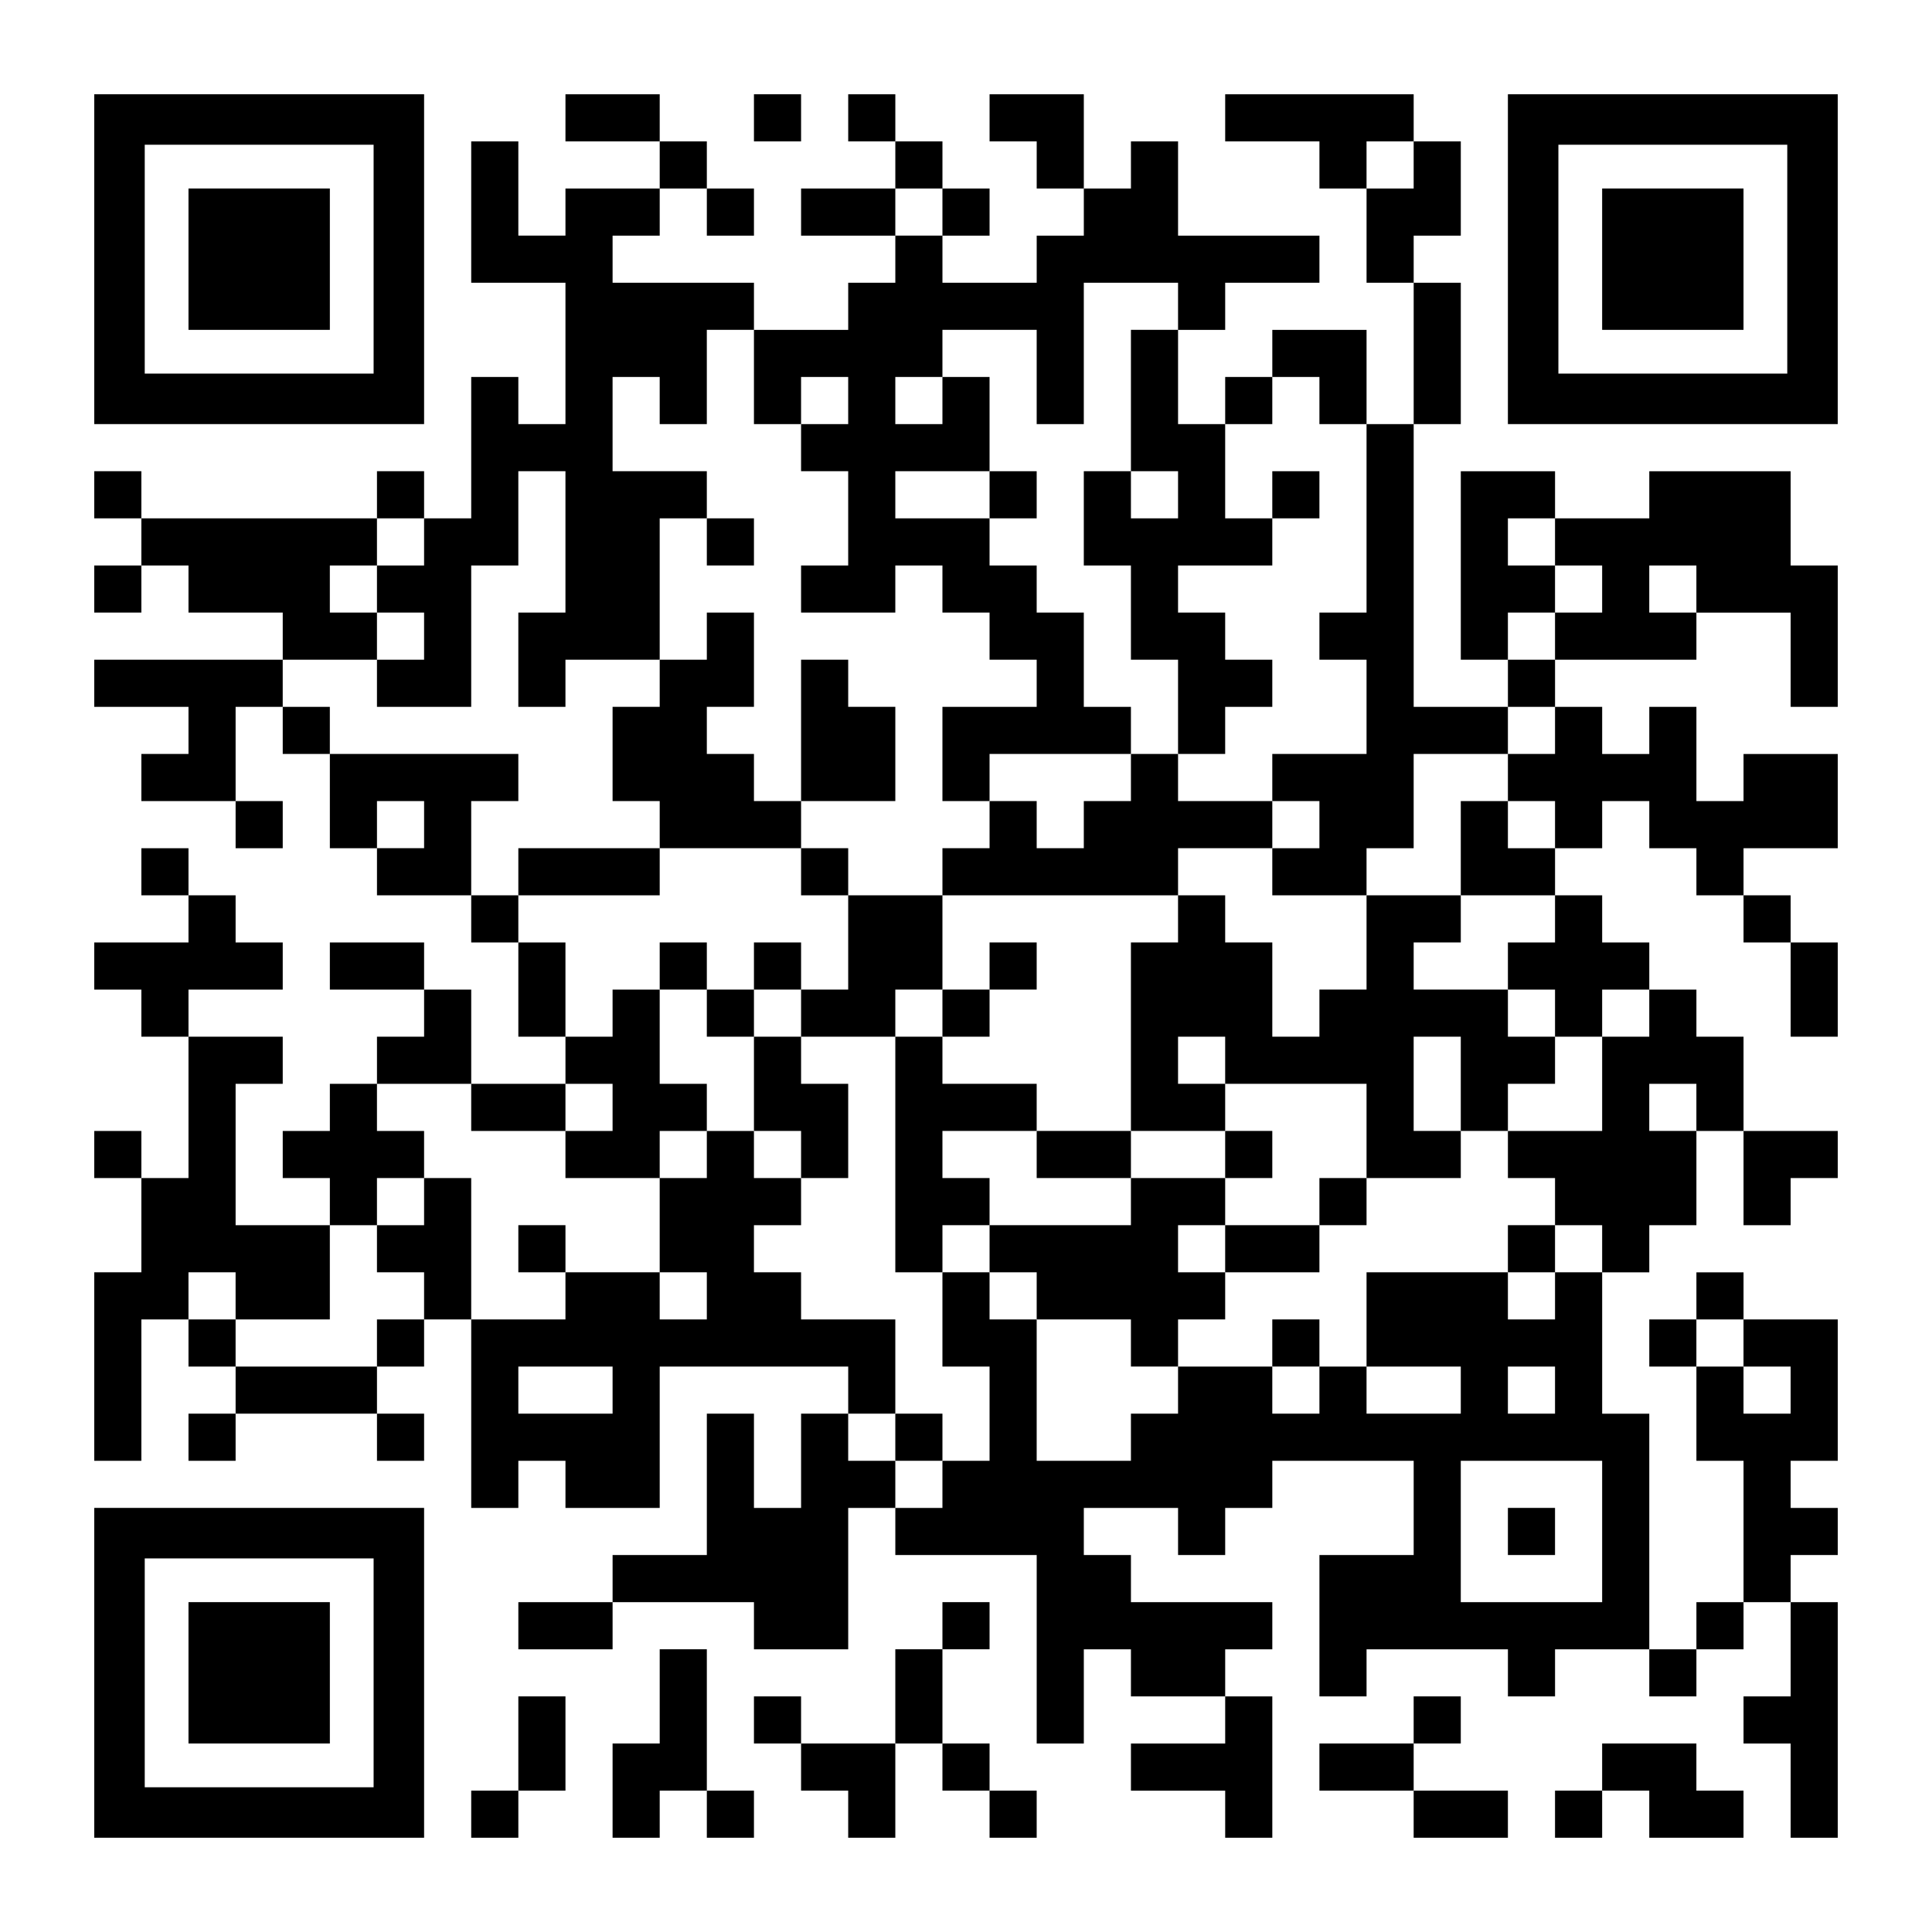
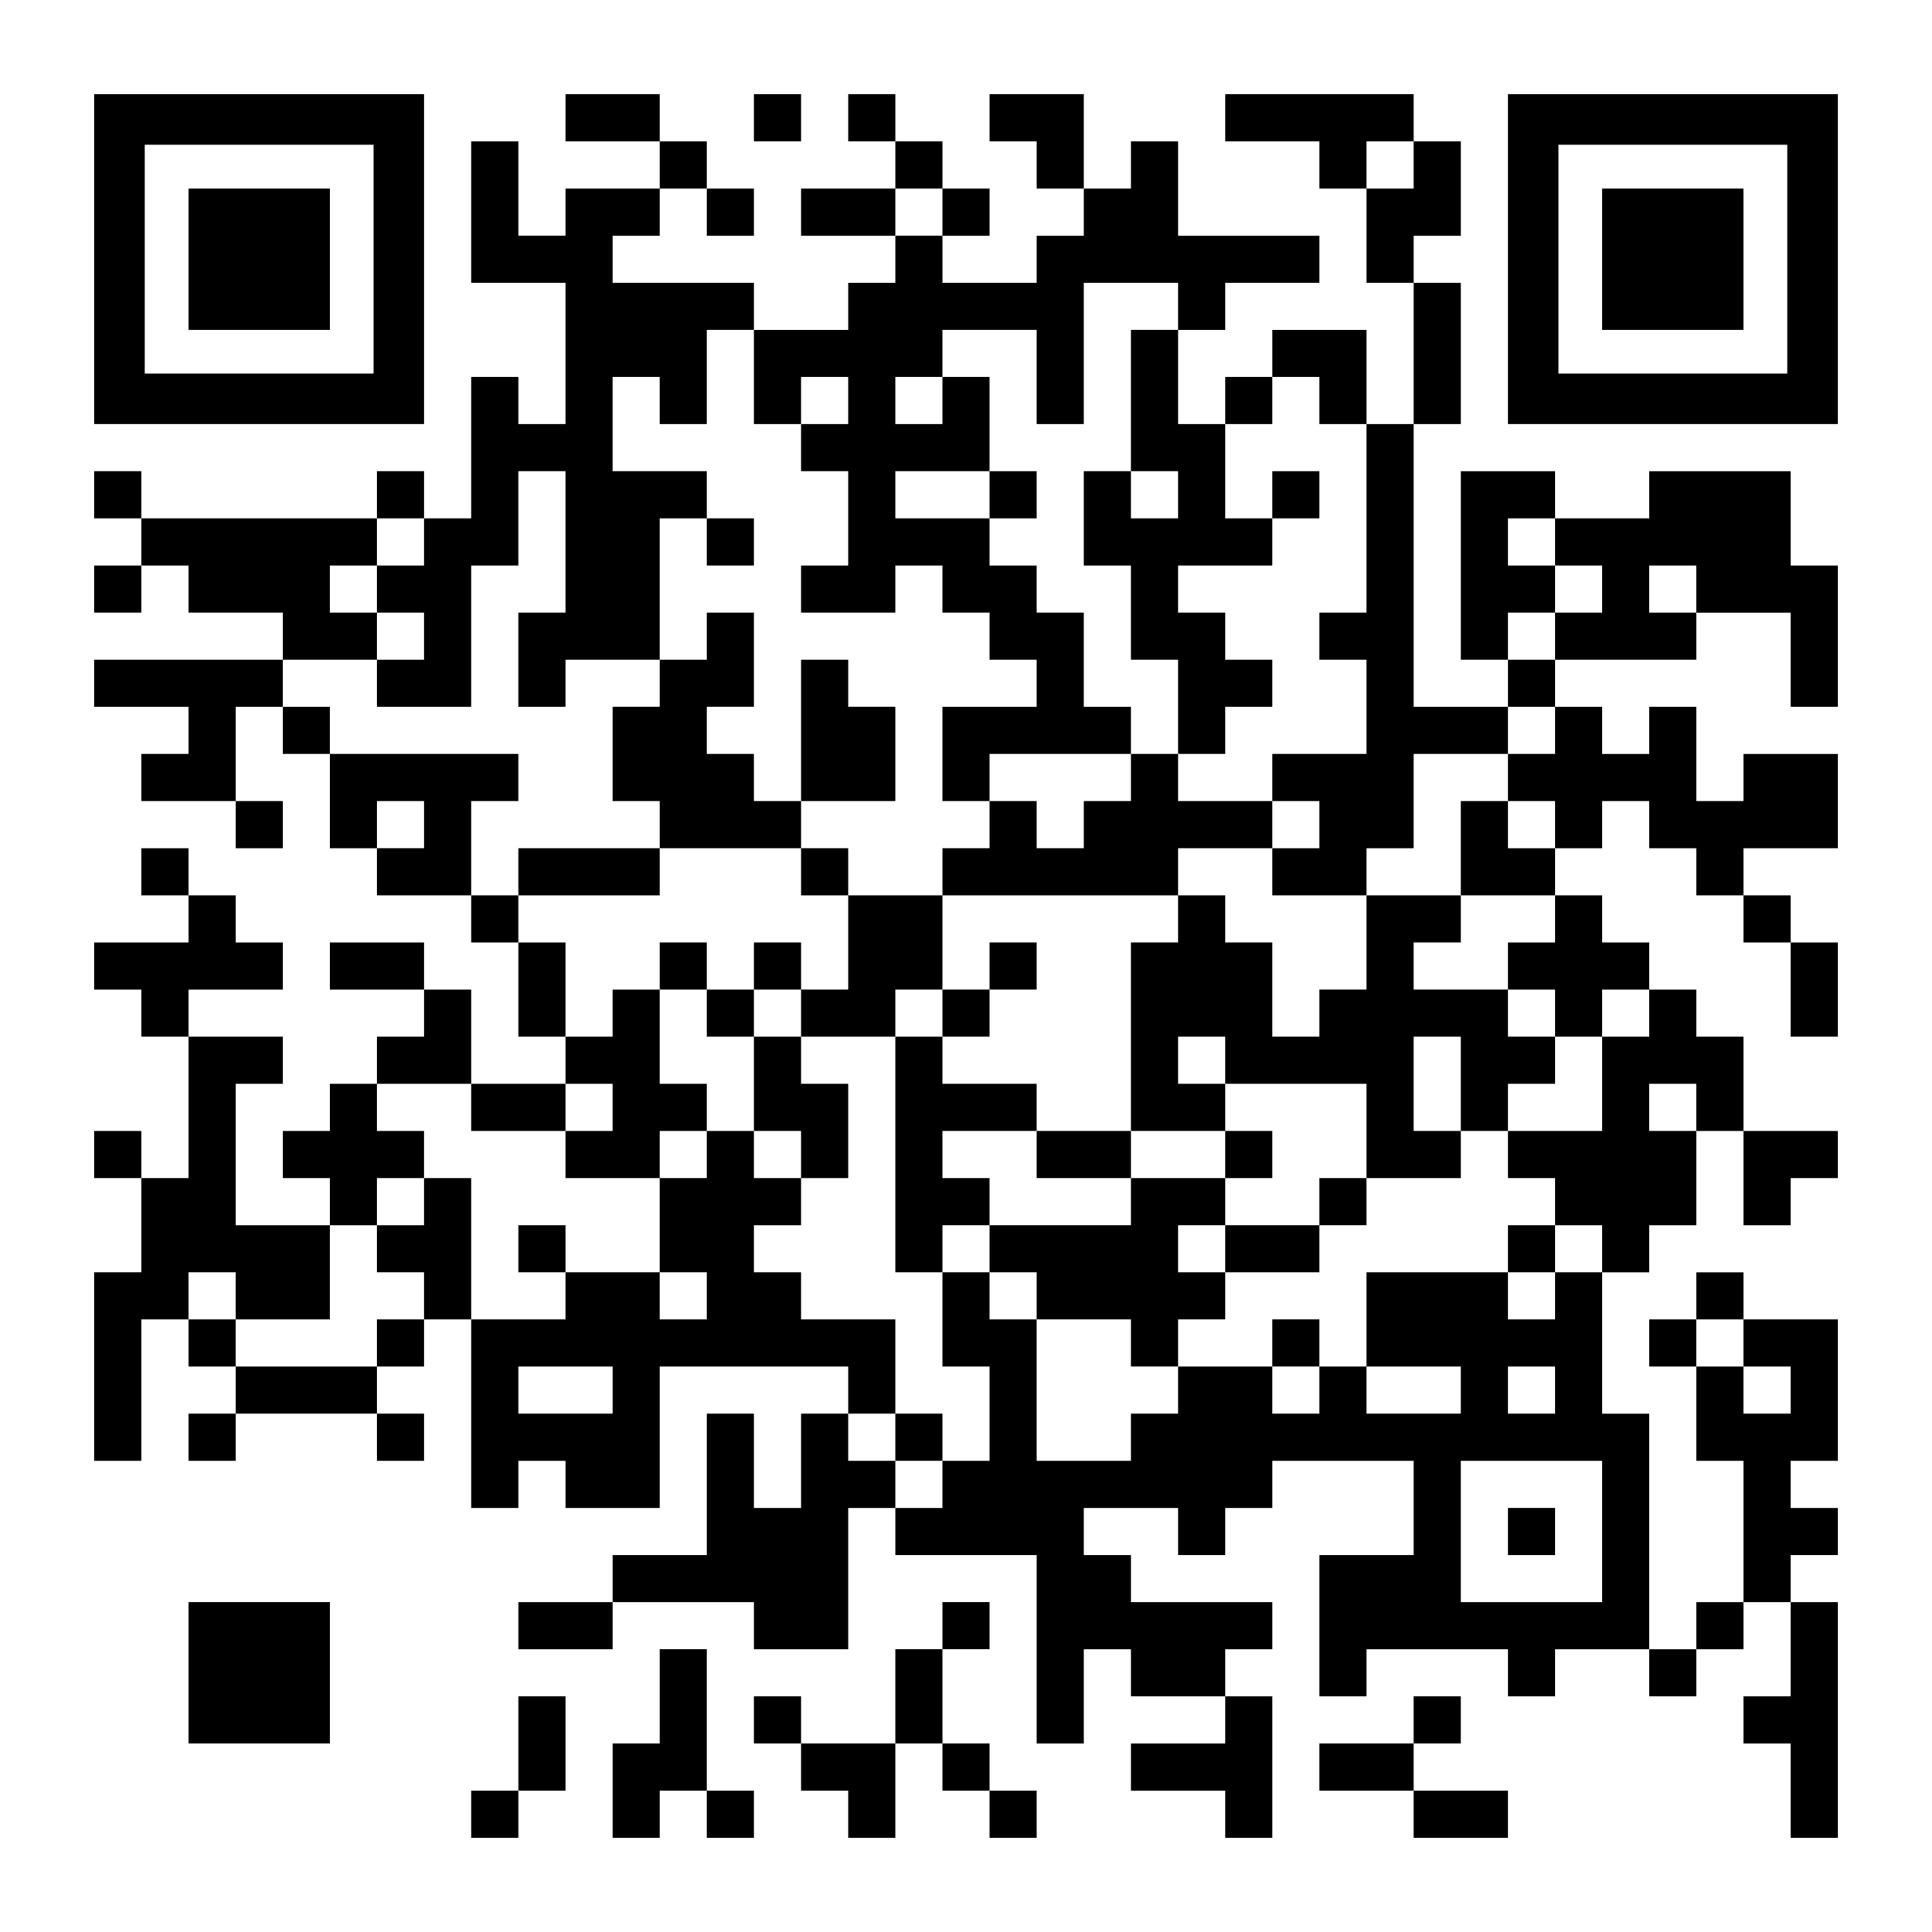
<svg xmlns="http://www.w3.org/2000/svg" version="1.0" width="1148px" height="1148px" viewBox="0 0 1148 1148" preserveAspectRatio="xMidYMid meet">
  <g transform="translate(0,1148) scale(0.1,-0.1)" fill="#000000" stroke="none">
    <path d="M560 9940 l0 -980 980 0 980 0 0 980 0 980 -980 0 -980 0 0 -980z m1660 0 l0 -680 -680 0 -680 0 0 680 0 680 680 0 680 0 0 -680z" />
    <path d="M1120 9940 l0 -420 420 0 420 0 0 420 0 420 -420 0 -420 0 0 -420z" />
    <path d="M3360 10780 l0 -140 280 0 280 0 0 -140 0 -140 -280 0 -280 0 0 -140 0 -140 -140 0 -140 0 0 280 0 280 -140 0 -140 0 0 -420 0 -420 280 0 280 0 0 -420 0 -420 -140 0 -140 0 0 140 0 140 -140 0 -140 0 0 -420 0 -420 -140 0 -140 0 0 140 0 140 -140 0 -140 0 0 -140 0 -140 -700 0 -700 0 0 140 0 140 -140 0 -140 0 0 -140 0 -140 140 0 140 0 0 -140 0 -140 -140 0 -140 0 0 -140 0 -140 140 0 140 0 0 140 0 140 140 0 140 0 0 -140 0 -140 280 0 280 0 0 -140 0 -140 -560 0 -560 0 0 -140 0 -140 280 0 280 0 0 -140 0 -140 -140 0 -140 0 0 -140 0 -140 280 0 280 0 0 -140 0 -140 140 0 140 0 0 140 0 140 -140 0 -140 0 0 280 0 280 140 0 140 0 0 -140 0 -140 140 0 140 0 0 -280 0 -280 140 0 140 0 0 -140 0 -140 280 0 280 0 0 -140 0 -140 140 0 140 0 0 -280 0 -280 140 0 140 0 0 -140 0 -140 -280 0 -280 0 0 280 0 280 -140 0 -140 0 0 140 0 140 -280 0 -280 0 0 -140 0 -140 280 0 280 0 0 -140 0 -140 -140 0 -140 0 0 -140 0 -140 -140 0 -140 0 0 -140 0 -140 -140 0 -140 0 0 -140 0 -140 140 0 140 0 0 -140 0 -140 -280 0 -280 0 0 420 0 420 140 0 140 0 0 140 0 140 -280 0 -280 0 0 140 0 140 280 0 280 0 0 140 0 140 -140 0 -140 0 0 140 0 140 -140 0 -140 0 0 140 0 140 -140 0 -140 0 0 -140 0 -140 140 0 140 0 0 -140 0 -140 -280 0 -280 0 0 -140 0 -140 140 0 140 0 0 -140 0 -140 140 0 140 0 0 -420 0 -420 -140 0 -140 0 0 140 0 140 -140 0 -140 0 0 -140 0 -140 140 0 140 0 0 -280 0 -280 -140 0 -140 0 0 -560 0 -560 140 0 140 0 0 420 0 420 140 0 140 0 0 -140 0 -140 140 0 140 0 0 -140 0 -140 -140 0 -140 0 0 -140 0 -140 140 0 140 0 0 140 0 140 420 0 420 0 0 -140 0 -140 140 0 140 0 0 140 0 140 -140 0 -140 0 0 140 0 140 140 0 140 0 0 140 0 140 140 0 140 0 0 -560 0 -560 140 0 140 0 0 140 0 140 140 0 140 0 0 -140 0 -140 280 0 280 0 0 420 0 420 560 0 560 0 0 -140 0 -140 -140 0 -140 0 0 -280 0 -280 -140 0 -140 0 0 280 0 280 -140 0 -140 0 0 -420 0 -420 -280 0 -280 0 0 -140 0 -140 -280 0 -280 0 0 -140 0 -140 280 0 280 0 0 140 0 140 420 0 420 0 0 -140 0 -140 280 0 280 0 0 420 0 420 140 0 140 0 0 -140 0 -140 420 0 420 0 0 -560 0 -560 140 0 140 0 0 280 0 280 140 0 140 0 0 -140 0 -140 280 0 280 0 0 -140 0 -140 -280 0 -280 0 0 -140 0 -140 280 0 280 0 0 -140 0 -140 140 0 140 0 0 420 0 420 -140 0 -140 0 0 140 0 140 140 0 140 0 0 140 0 140 -420 0 -420 0 0 140 0 140 -140 0 -140 0 0 140 0 140 280 0 280 0 0 -140 0 -140 140 0 140 0 0 140 0 140 140 0 140 0 0 140 0 140 420 0 420 0 0 -280 0 -280 -280 0 -280 0 0 -420 0 -420 140 0 140 0 0 140 0 140 420 0 420 0 0 -140 0 -140 140 0 140 0 0 140 0 140 280 0 280 0 0 -140 0 -140 140 0 140 0 0 140 0 140 140 0 140 0 0 140 0 140 140 0 140 0 0 -280 0 -280 -140 0 -140 0 0 -140 0 -140 140 0 140 0 0 -280 0 -280 140 0 140 0 0 700 0 700 -140 0 -140 0 0 140 0 140 140 0 140 0 0 140 0 140 -140 0 -140 0 0 140 0 140 140 0 140 0 0 420 0 420 -280 0 -280 0 0 140 0 140 -140 0 -140 0 0 -140 0 -140 -140 0 -140 0 0 -140 0 -140 140 0 140 0 0 -280 0 -280 140 0 140 0 0 -420 0 -420 -140 0 -140 0 0 -140 0 -140 -140 0 -140 0 0 700 0 700 -140 0 -140 0 0 420 0 420 140 0 140 0 0 140 0 140 140 0 140 0 0 280 0 280 140 0 140 0 0 -280 0 -280 140 0 140 0 0 140 0 140 140 0 140 0 0 140 0 140 -280 0 -280 0 0 280 0 280 -140 0 -140 0 0 140 0 140 -140 0 -140 0 0 140 0 140 -140 0 -140 0 0 140 0 140 -140 0 -140 0 0 140 0 140 140 0 140 0 0 140 0 140 140 0 140 0 0 -140 0 -140 140 0 140 0 0 -140 0 -140 140 0 140 0 0 -140 0 -140 140 0 140 0 0 -280 0 -280 140 0 140 0 0 280 0 280 -140 0 -140 0 0 140 0 140 -140 0 -140 0 0 140 0 140 280 0 280 0 0 280 0 280 -280 0 -280 0 0 -140 0 -140 -140 0 -140 0 0 280 0 280 -140 0 -140 0 0 -140 0 -140 -140 0 -140 0 0 140 0 140 -140 0 -140 0 0 140 0 140 420 0 420 0 0 140 0 140 280 0 280 0 0 -280 0 -280 140 0 140 0 0 420 0 420 -140 0 -140 0 0 280 0 280 -420 0 -420 0 0 -140 0 -140 -280 0 -280 0 0 140 0 140 -280 0 -280 0 0 -560 0 -560 140 0 140 0 0 -140 0 -140 -280 0 -280 0 0 840 0 840 140 0 140 0 0 420 0 420 -140 0 -140 0 0 140 0 140 140 0 140 0 0 280 0 280 -140 0 -140 0 0 140 0 140 -560 0 -560 0 0 -140 0 -140 280 0 280 0 0 -140 0 -140 140 0 140 0 0 -280 0 -280 140 0 140 0 0 -420 0 -420 -140 0 -140 0 0 280 0 280 -280 0 -280 0 0 -140 0 -140 -140 0 -140 0 0 -140 0 -140 -140 0 -140 0 0 280 0 280 140 0 140 0 0 140 0 140 280 0 280 0 0 140 0 140 -420 0 -420 0 0 280 0 280 -140 0 -140 0 0 -140 0 -140 -140 0 -140 0 0 280 0 280 -280 0 -280 0 0 -140 0 -140 140 0 140 0 0 -140 0 -140 140 0 140 0 0 -140 0 -140 -140 0 -140 0 0 -140 0 -140 -280 0 -280 0 0 140 0 140 140 0 140 0 0 140 0 140 -140 0 -140 0 0 140 0 140 -140 0 -140 0 0 140 0 140 -140 0 -140 0 0 -140 0 -140 140 0 140 0 0 -140 0 -140 -280 0 -280 0 0 -140 0 -140 280 0 280 0 0 -140 0 -140 -140 0 -140 0 0 -140 0 -140 -280 0 -280 0 0 140 0 140 -420 0 -420 0 0 140 0 140 140 0 140 0 0 140 0 140 140 0 140 0 0 -140 0 -140 140 0 140 0 0 140 0 140 -140 0 -140 0 0 140 0 140 -140 0 -140 0 0 140 0 140 -280 0 -280 0 0 -140z m5040 -280 l0 -140 -140 0 -140 0 0 140 0 140 140 0 140 0 0 -140z m-2800 -280 l0 -140 -140 0 -140 0 0 140 0 140 140 0 140 0 0 -140z m1400 -560 l0 -140 -140 0 -140 0 0 -420 0 -420 140 0 140 0 0 -140 0 -140 -140 0 -140 0 0 140 0 140 -140 0 -140 0 0 -280 0 -280 140 0 140 0 0 -280 0 -280 140 0 140 0 0 -280 0 -280 140 0 140 0 0 140 0 140 140 0 140 0 0 140 0 140 -140 0 -140 0 0 140 0 140 -140 0 -140 0 0 140 0 140 280 0 280 0 0 140 0 140 -140 0 -140 0 0 280 0 280 140 0 140 0 0 140 0 140 140 0 140 0 0 -140 0 -140 140 0 140 0 0 -560 0 -560 -140 0 -140 0 0 -140 0 -140 140 0 140 0 0 -280 0 -280 -280 0 -280 0 0 -140 0 -140 140 0 140 0 0 -140 0 -140 -140 0 -140 0 0 -140 0 -140 280 0 280 0 0 140 0 140 140 0 140 0 0 280 0 280 280 0 280 0 0 140 0 140 140 0 140 0 0 -140 0 -140 -140 0 -140 0 0 -140 0 -140 140 0 140 0 0 -140 0 -140 -140 0 -140 0 0 140 0 140 -140 0 -140 0 0 -280 0 -280 280 0 280 0 0 -140 0 -140 -140 0 -140 0 0 -140 0 -140 140 0 140 0 0 -140 0 -140 140 0 140 0 0 140 0 140 140 0 140 0 0 -140 0 -140 -140 0 -140 0 0 -280 0 -280 -280 0 -280 0 0 -140 0 -140 140 0 140 0 0 -140 0 -140 140 0 140 0 0 -140 0 -140 -140 0 -140 0 0 -140 0 -140 -140 0 -140 0 0 140 0 140 -420 0 -420 0 0 -280 0 -280 280 0 280 0 0 -140 0 -140 -280 0 -280 0 0 140 0 140 -140 0 -140 0 0 -140 0 -140 -140 0 -140 0 0 140 0 140 -280 0 -280 0 0 -140 0 -140 -140 0 -140 0 0 -140 0 -140 -280 0 -280 0 0 420 0 420 -140 0 -140 0 0 140 0 140 -140 0 -140 0 0 -280 0 -280 140 0 140 0 0 -280 0 -280 -140 0 -140 0 0 -140 0 -140 -140 0 -140 0 0 140 0 140 -140 0 -140 0 0 140 0 140 140 0 140 0 0 280 0 280 -280 0 -280 0 0 140 0 140 -140 0 -140 0 0 140 0 140 140 0 140 0 0 140 0 140 -140 0 -140 0 0 140 0 140 -140 0 -140 0 0 -140 0 -140 -140 0 -140 0 0 -280 0 -280 140 0 140 0 0 -140 0 -140 -140 0 -140 0 0 140 0 140 -280 0 -280 0 0 -140 0 -140 -280 0 -280 0 0 420 0 420 -140 0 -140 0 0 -140 0 -140 -140 0 -140 0 0 -140 0 -140 140 0 140 0 0 -140 0 -140 -140 0 -140 0 0 -140 0 -140 -420 0 -420 0 0 140 0 140 -140 0 -140 0 0 140 0 140 140 0 140 0 0 -140 0 -140 280 0 280 0 0 280 0 280 140 0 140 0 0 140 0 140 140 0 140 0 0 140 0 140 -140 0 -140 0 0 140 0 140 280 0 280 0 0 -140 0 -140 280 0 280 0 0 140 0 140 140 0 140 0 0 -140 0 -140 -140 0 -140 0 0 -140 0 -140 280 0 280 0 0 140 0 140 140 0 140 0 0 140 0 140 -140 0 -140 0 0 280 0 280 -140 0 -140 0 0 -140 0 -140 -140 0 -140 0 0 280 0 280 -140 0 -140 0 0 140 0 140 -140 0 -140 0 0 280 0 280 140 0 140 0 0 140 0 140 -560 0 -560 0 0 140 0 140 -140 0 -140 0 0 140 0 140 280 0 280 0 0 140 0 140 -140 0 -140 0 0 140 0 140 140 0 140 0 0 140 0 140 140 0 140 0 0 -140 0 -140 -140 0 -140 0 0 -140 0 -140 140 0 140 0 0 -140 0 -140 -140 0 -140 0 0 -140 0 -140 280 0 280 0 0 420 0 420 140 0 140 0 0 280 0 280 140 0 140 0 0 -420 0 -420 -140 0 -140 0 0 -280 0 -280 140 0 140 0 0 140 0 140 280 0 280 0 0 420 0 420 140 0 140 0 0 140 0 140 -280 0 -280 0 0 280 0 280 140 0 140 0 0 -140 0 -140 140 0 140 0 0 280 0 280 140 0 140 0 0 -280 0 -280 140 0 140 0 0 140 0 140 140 0 140 0 0 -140 0 -140 -140 0 -140 0 0 -140 0 -140 140 0 140 0 0 -280 0 -280 -140 0 -140 0 0 -140 0 -140 280 0 280 0 0 140 0 140 140 0 140 0 0 -140 0 -140 140 0 140 0 0 -140 0 -140 140 0 140 0 0 -140 0 -140 -280 0 -280 0 0 -280 0 -280 140 0 140 0 0 140 0 140 420 0 420 0 0 140 0 140 -140 0 -140 0 0 280 0 280 -140 0 -140 0 0 140 0 140 -140 0 -140 0 0 140 0 140 -280 0 -280 0 0 140 0 140 280 0 280 0 0 280 0 280 -140 0 -140 0 0 -140 0 -140 -140 0 -140 0 0 140 0 140 140 0 140 0 0 140 0 140 280 0 280 0 0 -280 0 -280 140 0 140 0 0 420 0 420 280 0 280 0 0 -140z m2240 -1400 l0 -140 140 0 140 0 0 -140 0 -140 -140 0 -140 0 0 -140 0 -140 -140 0 -140 0 0 140 0 140 140 0 140 0 0 140 0 140 -140 0 -140 0 0 140 0 140 140 0 140 0 0 -140z m840 -280 l0 -140 -140 0 -140 0 0 140 0 140 140 0 140 0 0 -140z m-7560 -1400 l0 -140 -140 0 -140 0 0 140 0 140 140 0 140 0 0 -140z m7560 -1680 l0 -140 -140 0 -140 0 0 140 0 140 140 0 140 0 0 -140z m280 -1400 l0 -140 140 0 140 0 0 -140 0 -140 -140 0 -140 0 0 140 0 140 -140 0 -140 0 0 140 0 140 140 0 140 0 0 -140z m-6720 -280 l0 -140 -280 0 -280 0 0 140 0 140 280 0 280 0 0 -140z m5600 0 l0 -140 -140 0 -140 0 0 140 0 140 140 0 140 0 0 -140z m280 -840 l0 -420 -420 0 -420 0 0 420 0 420 420 0 420 0 0 -420z" />
    <path d="M5880 8540 l0 -140 140 0 140 0 0 140 0 140 -140 0 -140 0 0 -140z" />
    <path d="M7560 8540 l0 -140 140 0 140 0 0 140 0 140 -140 0 -140 0 0 -140z" />
    <path d="M4200 8260 l0 -140 140 0 140 0 0 140 0 140 -140 0 -140 0 0 -140z" />
    <path d="M4200 7700 l0 -140 -140 0 -140 0 0 -140 0 -140 -140 0 -140 0 0 -280 0 -280 140 0 140 0 0 -140 0 -140 -420 0 -420 0 0 -140 0 -140 420 0 420 0 0 140 0 140 420 0 420 0 0 -140 0 -140 140 0 140 0 0 -280 0 -280 -140 0 -140 0 0 140 0 140 -140 0 -140 0 0 -140 0 -140 -140 0 -140 0 0 140 0 140 -140 0 -140 0 0 -140 0 -140 140 0 140 0 0 -140 0 -140 140 0 140 0 0 -280 0 -280 140 0 140 0 0 -140 0 -140 140 0 140 0 0 280 0 280 -140 0 -140 0 0 140 0 140 280 0 280 0 0 -700 0 -700 140 0 140 0 0 140 0 140 140 0 140 0 0 -140 0 -140 140 0 140 0 0 -140 0 -140 280 0 280 0 0 -140 0 -140 140 0 140 0 0 140 0 140 140 0 140 0 0 140 0 140 280 0 280 0 0 140 0 140 140 0 140 0 0 140 0 140 280 0 280 0 0 140 0 140 140 0 140 0 0 140 0 140 140 0 140 0 0 140 0 140 -140 0 -140 0 0 140 0 140 -280 0 -280 0 0 140 0 140 140 0 140 0 0 140 0 140 -280 0 -280 0 0 -280 0 -280 -140 0 -140 0 0 -140 0 -140 -140 0 -140 0 0 280 0 280 -140 0 -140 0 0 140 0 140 -140 0 -140 0 0 140 0 140 280 0 280 0 0 140 0 140 -280 0 -280 0 0 140 0 140 -140 0 -140 0 0 -140 0 -140 -140 0 -140 0 0 -140 0 -140 -140 0 -140 0 0 140 0 140 -140 0 -140 0 0 -140 0 -140 -140 0 -140 0 0 -140 0 -140 -280 0 -280 0 0 140 0 140 -140 0 -140 0 0 140 0 140 280 0 280 0 0 280 0 280 -140 0 -140 0 0 140 0 140 -140 0 -140 0 0 -420 0 -420 -140 0 -140 0 0 140 0 140 -140 0 -140 0 0 140 0 140 140 0 140 0 0 280 0 280 -140 0 -140 0 0 -140z m2800 -1680 l0 -140 -140 0 -140 0 0 -560 0 -560 280 0 280 0 0 140 0 140 -140 0 -140 0 0 140 0 140 140 0 140 0 0 -140 0 -140 420 0 420 0 0 -280 0 -280 -140 0 -140 0 0 -140 0 -140 -280 0 -280 0 0 -140 0 -140 -140 0 -140 0 0 140 0 140 140 0 140 0 0 140 0 140 -280 0 -280 0 0 -140 0 -140 -420 0 -420 0 0 140 0 140 -140 0 -140 0 0 140 0 140 280 0 280 0 0 140 0 140 -280 0 -280 0 0 140 0 140 -140 0 -140 0 0 140 0 140 140 0 140 0 0 280 0 280 700 0 700 0 0 -140z m-2240 -560 l0 -140 -140 0 -140 0 0 140 0 140 140 0 140 0 0 -140z m3920 -420 l0 -280 -140 0 -140 0 0 280 0 280 140 0 140 0 0 -280z" />
    <path d="M5880 5740 l0 -140 -140 0 -140 0 0 -140 0 -140 140 0 140 0 0 140 0 140 140 0 140 0 0 140 0 140 -140 0 -140 0 0 -140z" />
    <path d="M6160 4620 l0 -140 280 0 280 0 0 140 0 140 -280 0 -280 0 0 -140z" />
    <path d="M7280 4620 l0 -140 140 0 140 0 0 140 0 140 -140 0 -140 0 0 -140z" />
    <path d="M3080 4060 l0 -140 140 0 140 0 0 140 0 140 -140 0 -140 0 0 -140z" />
    <path d="M8960 4060 l0 -140 140 0 140 0 0 140 0 140 -140 0 -140 0 0 -140z" />
    <path d="M7560 3500 l0 -140 140 0 140 0 0 140 0 140 -140 0 -140 0 0 -140z" />
    <path d="M5320 2940 l0 -140 140 0 140 0 0 140 0 140 -140 0 -140 0 0 -140z" />
    <path d="M8960 2380 l0 -140 140 0 140 0 0 140 0 140 -140 0 -140 0 0 -140z" />
    <path d="M4480 10780 l0 -140 140 0 140 0 0 140 0 140 -140 0 -140 0 0 -140z" />
    <path d="M8960 9940 l0 -980 980 0 980 0 0 980 0 980 -980 0 -980 0 0 -980z m1660 0 l0 -680 -680 0 -680 0 0 680 0 680 680 0 680 0 0 -680z" />
    <path d="M9520 9940 l0 -420 420 0 420 0 0 420 0 420 -420 0 -420 0 0 -420z" />
-     <path d="M560 1540 l0 -980 980 0 980 0 0 980 0 980 -980 0 -980 0 0 -980z m1660 0 l0 -680 -680 0 -680 0 0 680 0 680 680 0 680 0 0 -680z" />
    <path d="M1120 1540 l0 -420 420 0 420 0 0 420 0 420 -420 0 -420 0 0 -420z" />
    <path d="M5600 1820 l0 -140 -140 0 -140 0 0 -280 0 -280 -280 0 -280 0 0 140 0 140 -140 0 -140 0 0 -140 0 -140 140 0 140 0 0 -140 0 -140 140 0 140 0 0 -140 0 -140 140 0 140 0 0 280 0 280 140 0 140 0 0 -140 0 -140 140 0 140 0 0 -140 0 -140 140 0 140 0 0 140 0 140 -140 0 -140 0 0 140 0 140 -140 0 -140 0 0 280 0 280 140 0 140 0 0 140 0 140 -140 0 -140 0 0 -140z" />
    <path d="M3920 1400 l0 -280 -140 0 -140 0 0 -280 0 -280 140 0 140 0 0 140 0 140 140 0 140 0 0 -140 0 -140 140 0 140 0 0 140 0 140 -140 0 -140 0 0 420 0 420 -140 0 -140 0 0 -280z" />
    <path d="M3080 1120 l0 -280 -140 0 -140 0 0 -140 0 -140 140 0 140 0 0 140 0 140 140 0 140 0 0 280 0 280 -140 0 -140 0 0 -280z" />
    <path d="M8400 1260 l0 -140 -280 0 -280 0 0 -140 0 -140 280 0 280 0 0 -140 0 -140 280 0 280 0 0 140 0 140 -280 0 -280 0 0 140 0 140 140 0 140 0 0 140 0 140 -140 0 -140 0 0 -140z" />
-     <path d="M9520 980 l0 -140 -140 0 -140 0 0 -140 0 -140 140 0 140 0 0 140 0 140 140 0 140 0 0 -140 0 -140 280 0 280 0 0 140 0 140 -140 0 -140 0 0 140 0 140 -280 0 -280 0 0 -140z" />
  </g>
</svg>